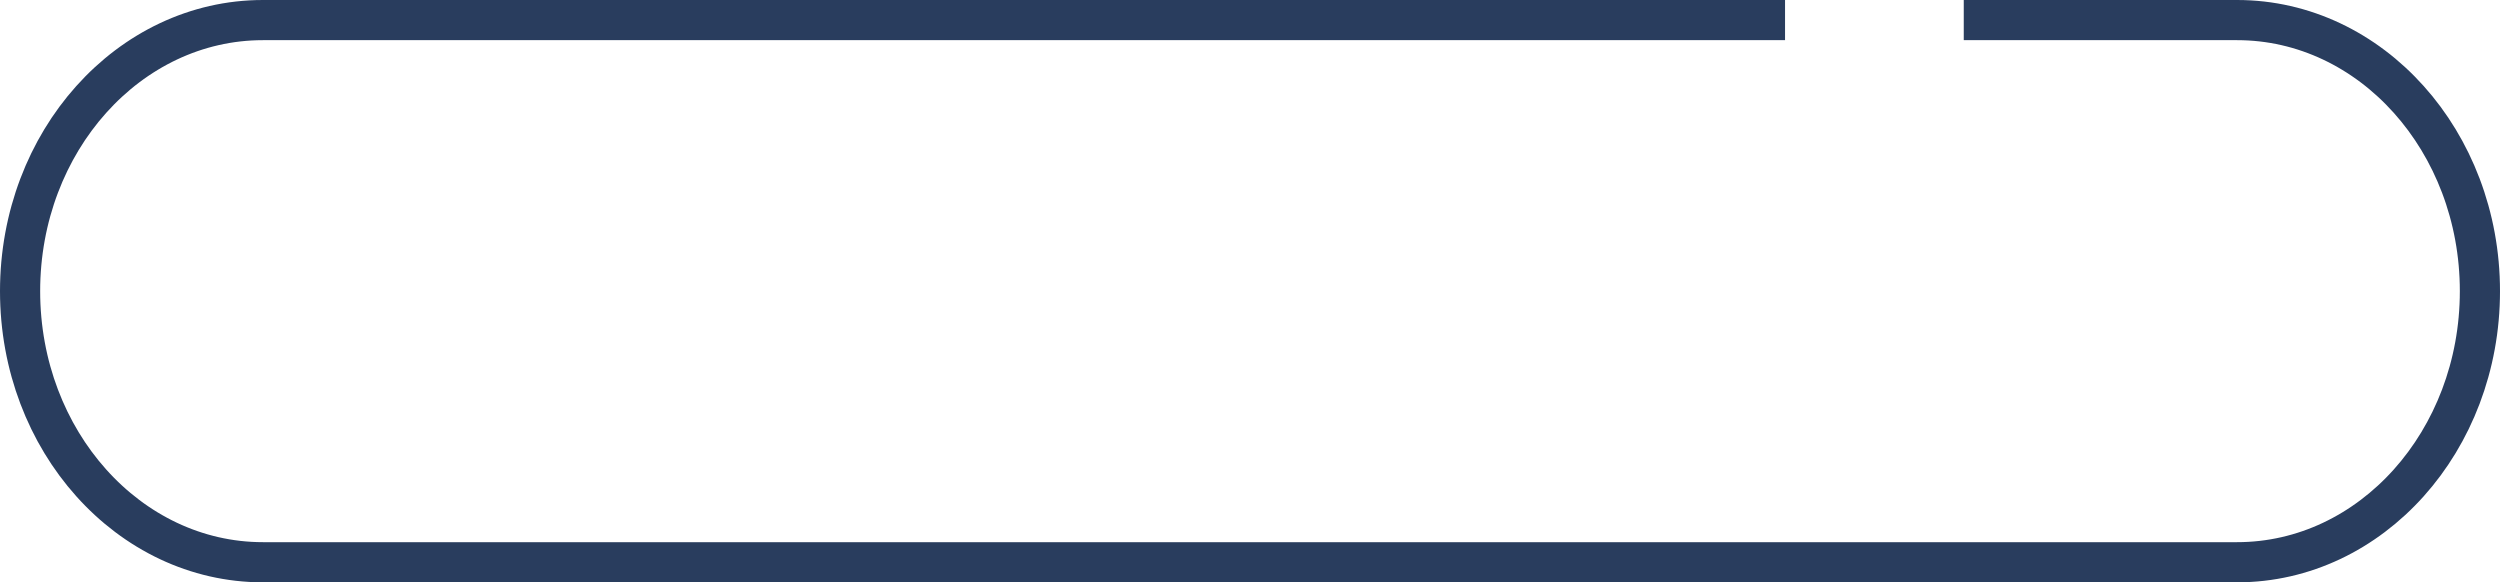
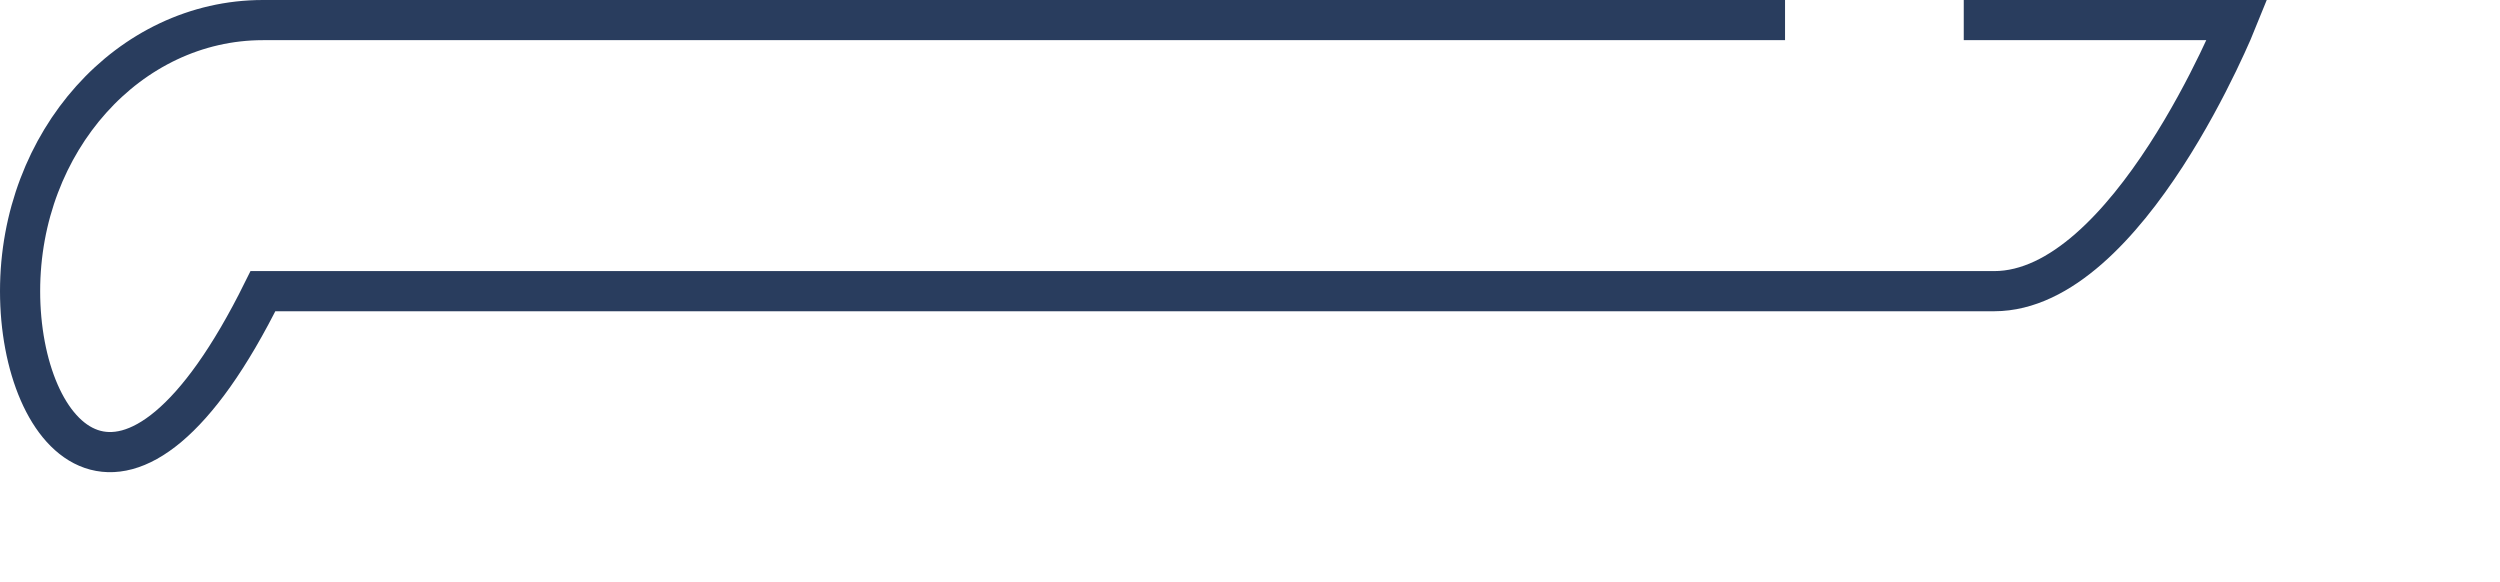
<svg xmlns="http://www.w3.org/2000/svg" viewBox="0 0 249 58">
  <defs>
    <style>.cls-1{fill:none;stroke:#293d5e;stroke-miterlimit:10;stroke-width:4px;}</style>
  </defs>
  <g id="Layer_2" data-name="Layer 2">
    <g id="Layer_1-2" data-name="Layer 1">
-       <path class="cls-1" d="M195.59,2h27.22C236.17,2,247,14.09,247,29s-10.83,27-24.19,27H26.19C12.83,56,2,43.91,2,29S12.83,2,26.19,2h151.6" />
+       <path class="cls-1" d="M195.59,2h27.22s-10.83,27-24.19,27H26.19C12.83,56,2,43.91,2,29S12.83,2,26.19,2h151.6" />
    </g>
  </g>
</svg>